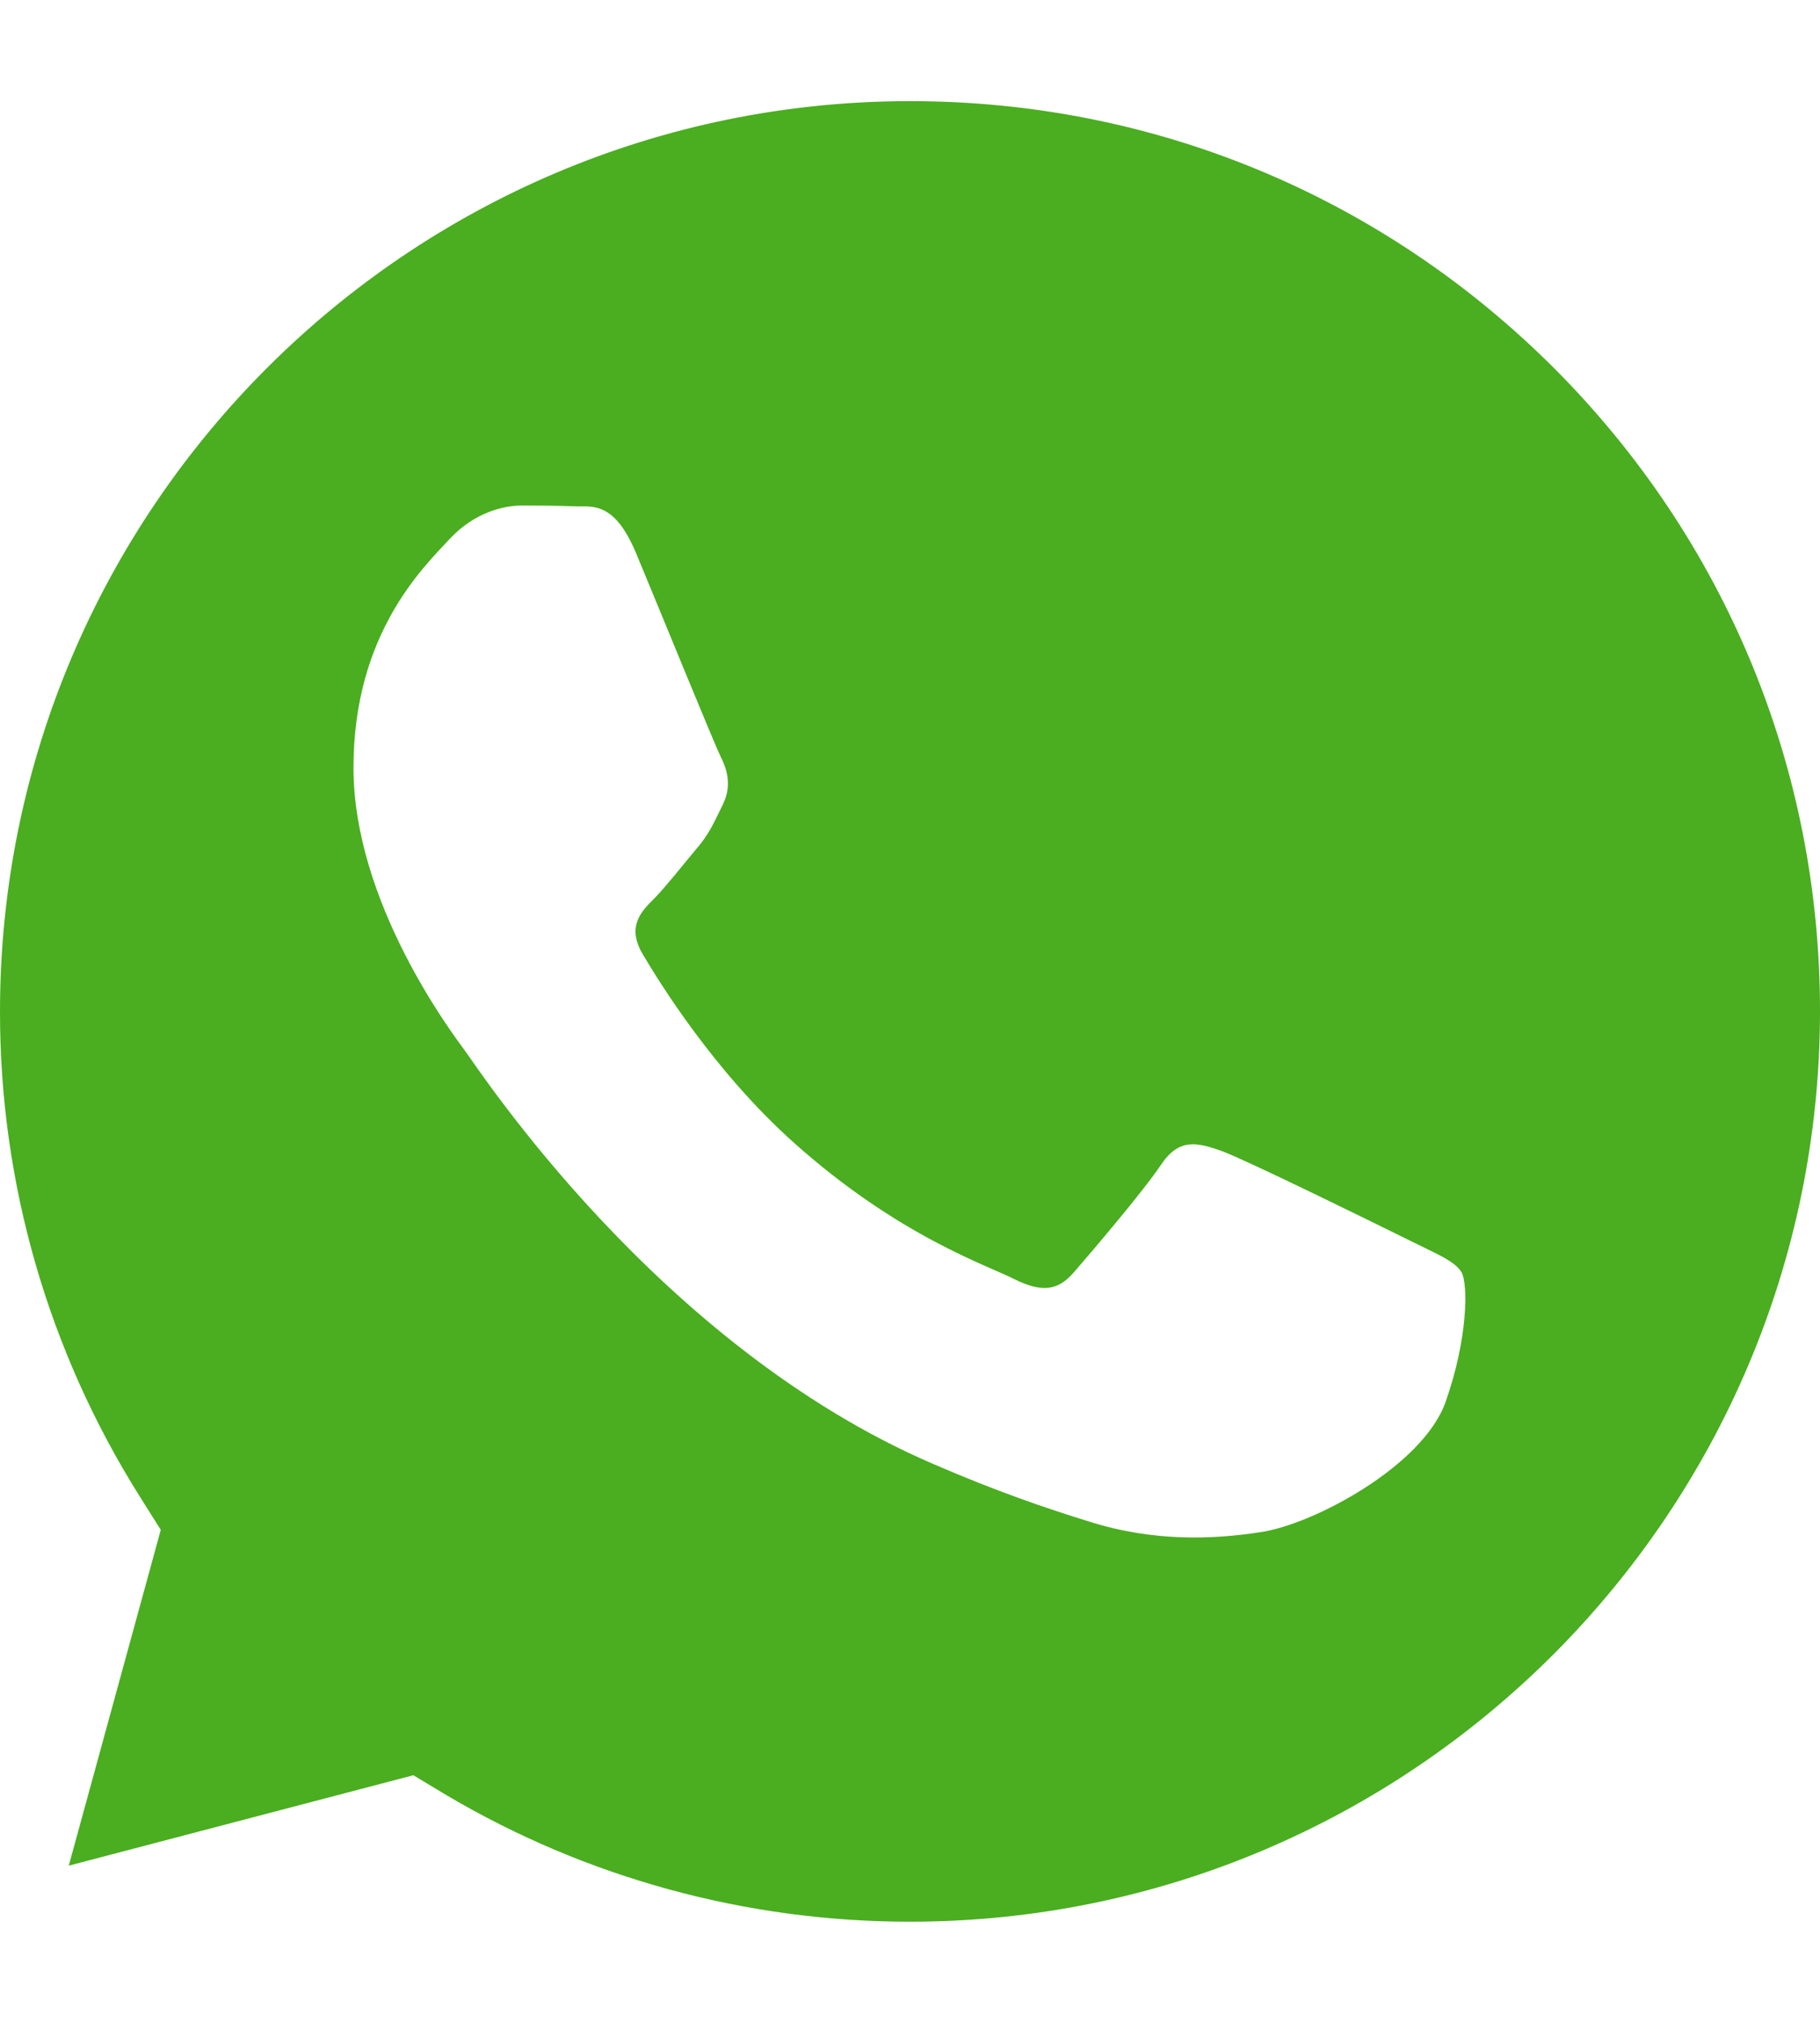
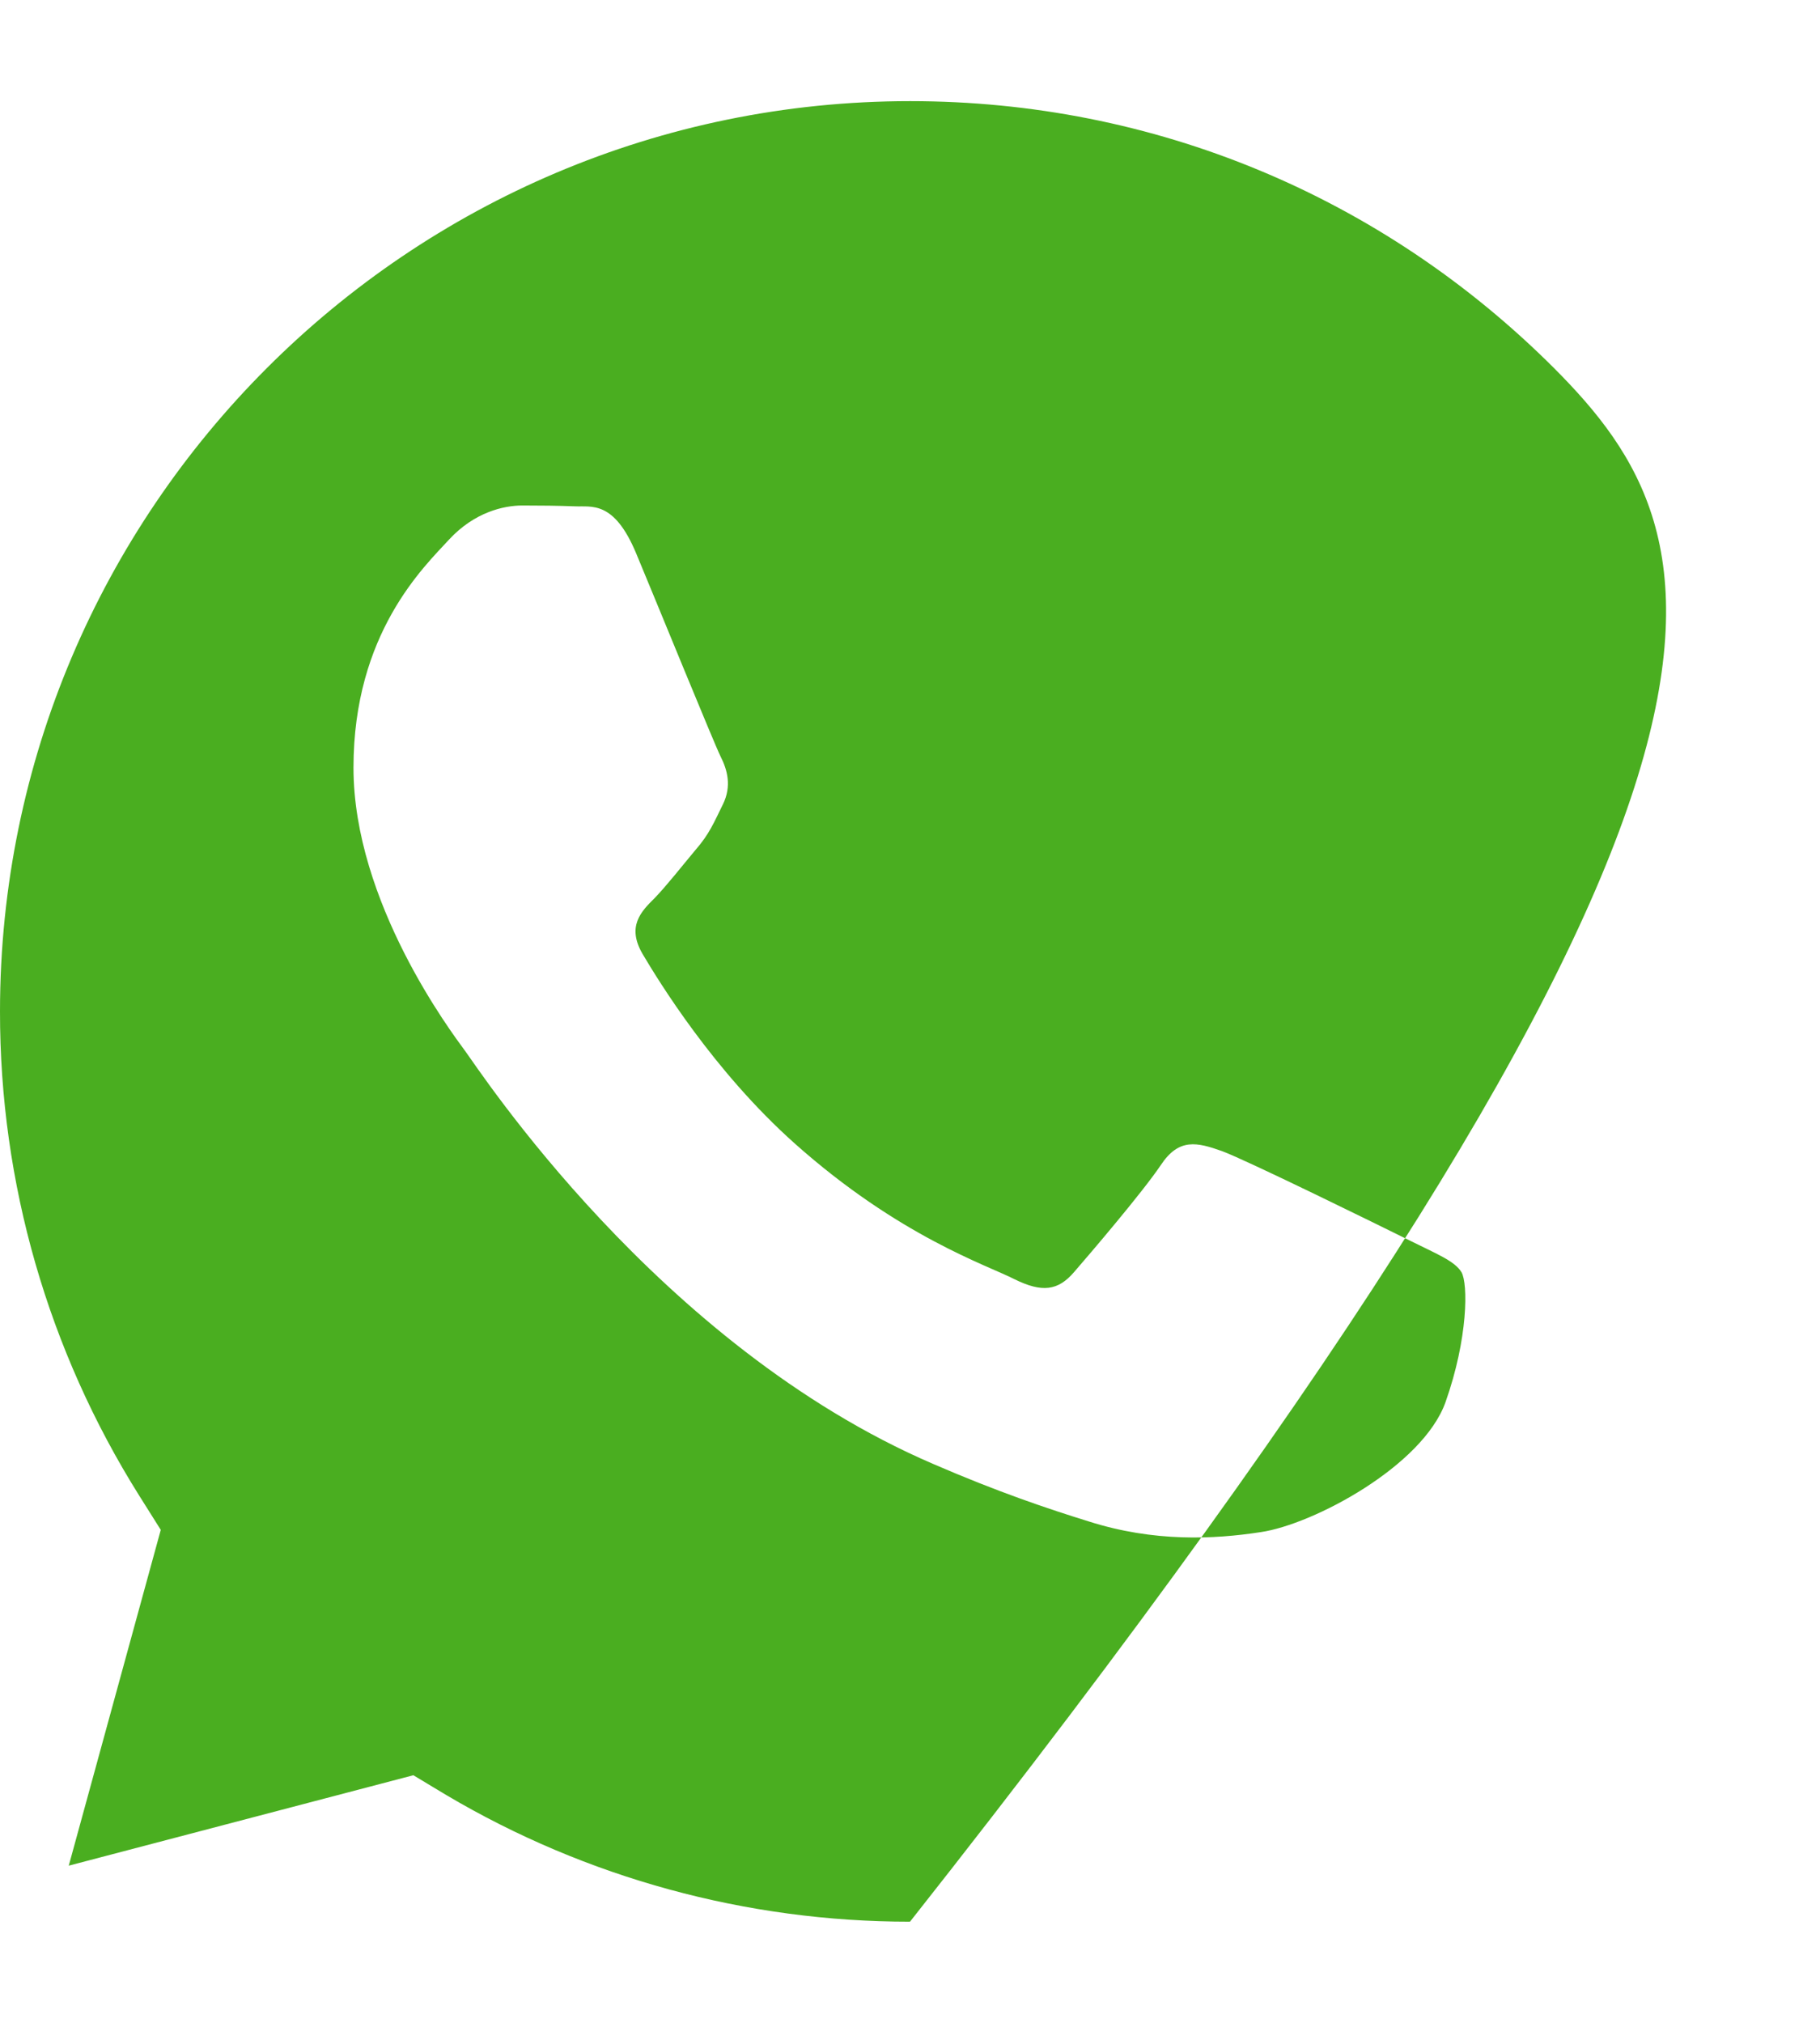
<svg xmlns="http://www.w3.org/2000/svg" width="9" height="10" viewBox="0 0 9 10" fill="none">
-   <path d="M4.501 0.5C2.019 0.5 0.001 2.518 2.55836e-06 4.999C-0.001 5.848 0.238 6.676 0.688 7.393L0.795 7.563L0.34 9.223L2.044 8.776L2.207 8.874C2.9 9.284 3.691 9.5 4.499 9.5H4.5C6.98 9.5 8.998 7.482 9 5.002C9.001 3.799 8.533 2.669 7.684 1.819C6.832 0.968 5.703 0.5 4.501 0.5ZM7.148 6.932C7.035 7.248 6.494 7.536 6.235 7.574C6.002 7.61 5.706 7.624 5.383 7.521C5.186 7.46 4.935 7.376 4.612 7.236C3.254 6.651 2.368 5.286 2.299 5.194C2.233 5.104 1.748 4.461 1.748 3.795C1.748 3.13 2.097 2.802 2.221 2.667C2.346 2.532 2.491 2.499 2.582 2.499C2.673 2.499 2.762 2.5 2.842 2.503C2.925 2.507 3.036 2.472 3.146 2.736C3.259 3.007 3.53 3.672 3.563 3.739C3.597 3.806 3.619 3.886 3.575 3.976C3.53 4.067 3.508 4.123 3.439 4.202C3.372 4.282 3.297 4.378 3.237 4.44C3.169 4.507 3.099 4.58 3.177 4.715C3.257 4.85 3.528 5.294 3.929 5.652C4.446 6.113 4.883 6.255 5.017 6.324C5.153 6.391 5.232 6.381 5.311 6.289C5.39 6.198 5.649 5.895 5.74 5.76C5.83 5.624 5.92 5.647 6.044 5.691C6.168 5.737 6.833 6.064 6.968 6.131C7.102 6.198 7.193 6.233 7.227 6.289C7.26 6.345 7.26 6.616 7.148 6.932Z" fill="#4AAE20" />
+   <path d="M4.501 0.5C2.019 0.5 0.001 2.518 2.55836e-06 4.999C-0.001 5.848 0.238 6.676 0.688 7.393L0.795 7.563L0.34 9.223L2.044 8.776L2.207 8.874C2.9 9.284 3.691 9.5 4.499 9.5H4.5C9.001 3.799 8.533 2.669 7.684 1.819C6.832 0.968 5.703 0.5 4.501 0.5ZM7.148 6.932C7.035 7.248 6.494 7.536 6.235 7.574C6.002 7.61 5.706 7.624 5.383 7.521C5.186 7.46 4.935 7.376 4.612 7.236C3.254 6.651 2.368 5.286 2.299 5.194C2.233 5.104 1.748 4.461 1.748 3.795C1.748 3.13 2.097 2.802 2.221 2.667C2.346 2.532 2.491 2.499 2.582 2.499C2.673 2.499 2.762 2.5 2.842 2.503C2.925 2.507 3.036 2.472 3.146 2.736C3.259 3.007 3.53 3.672 3.563 3.739C3.597 3.806 3.619 3.886 3.575 3.976C3.53 4.067 3.508 4.123 3.439 4.202C3.372 4.282 3.297 4.378 3.237 4.44C3.169 4.507 3.099 4.58 3.177 4.715C3.257 4.85 3.528 5.294 3.929 5.652C4.446 6.113 4.883 6.255 5.017 6.324C5.153 6.391 5.232 6.381 5.311 6.289C5.39 6.198 5.649 5.895 5.74 5.76C5.83 5.624 5.92 5.647 6.044 5.691C6.168 5.737 6.833 6.064 6.968 6.131C7.102 6.198 7.193 6.233 7.227 6.289C7.26 6.345 7.26 6.616 7.148 6.932Z" fill="#4AAE20" />
</svg>